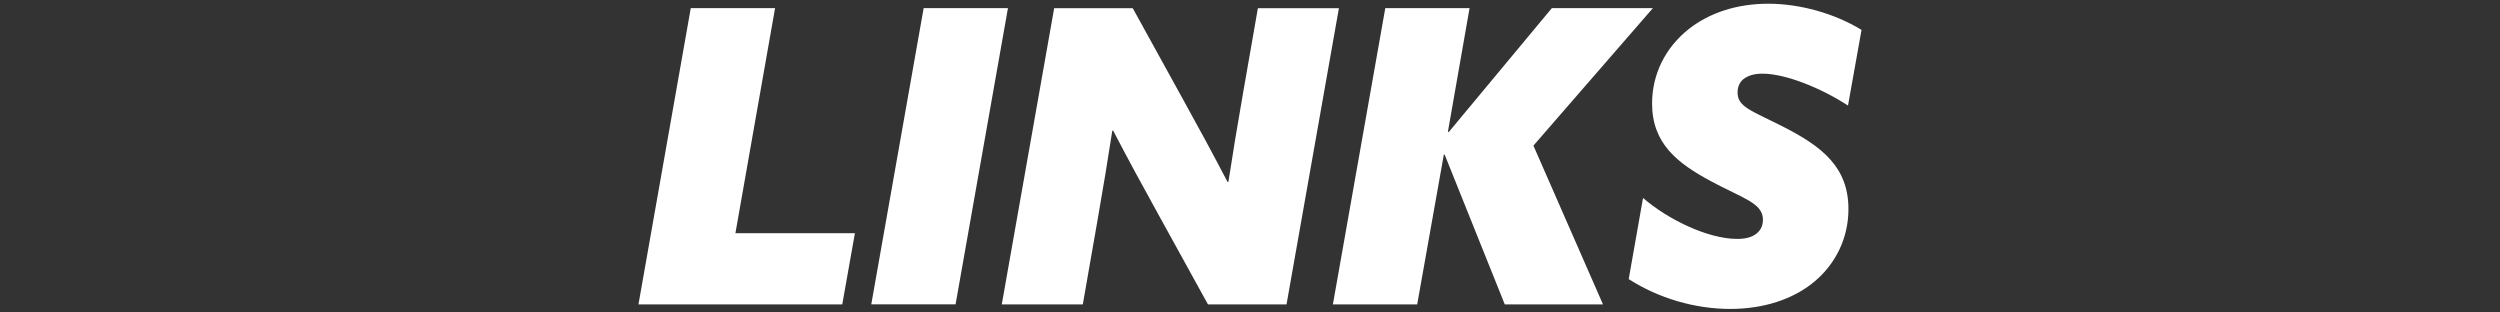
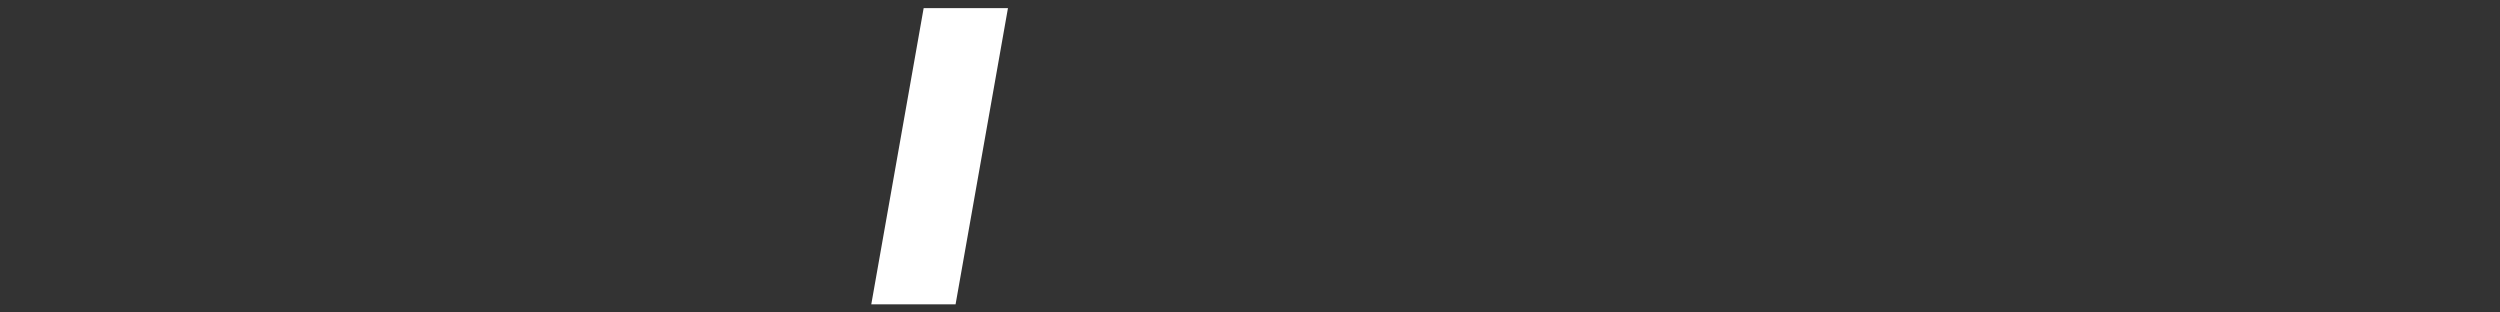
<svg xmlns="http://www.w3.org/2000/svg" viewBox="0 0 336 42">
  <rect x="0" y="0" width="336" height="42" fill="#333333" stroke="none" />
-   <path d="m0 0h336v42h-336z" fill="none" />
  <g fill="#fff">
-     <path d="m92.84 1.09h11.33l-5.33 30.25h16.06l-1.7 9.57h-27.39z" />
    <path d="m124.14 1.09h11.33l-7.04 39.81h-11.33z" />
-     <path d="m134.64 40.91 7.04-39.81h10.56l6.76 12.26c2.04 3.68 4.07 7.42 5.99 11.11l.11-.05c.55-3.57 1.26-7.92 1.98-11.99l1.98-11.33h10.89l-7.04 39.81h-10.56l-6.76-12.26c-2.04-3.68-4.07-7.42-5.99-11.11l-.11.05c-.55 3.57-1.26 7.92-1.98 11.99l-1.98 11.33z" />
-     <path d="m186.18 1.09h11.33l-2.91 16.61.11.05 13.86-16.66h13.58l-16.06 18.48 9.35 21.34h-13.2l-8.08-20.13h-.11l-3.58 20.13h-11.33l7.04-39.81z" />
-     <path d="m220.83 26.61c3.3 2.86 8.69 5.5 12.65 5.5 1.1 0 1.98-.22 2.58-.71.5-.38.88-.99.88-1.87 0-2.25-2.69-2.86-6.98-5.17-4.51-2.42-7.92-5.06-7.92-10.45 0-3.9 1.76-7.53 5-10.06 2.75-2.14 6.43-3.35 10.61-3.35s8.85 1.26 12.54 3.52l-1.82 10.17c-3.52-2.31-8.36-4.29-11.49-4.29-1.04 0-1.76.22-2.31.55-.77.49-1.04 1.21-1.04 1.98 0 1.98 1.87 2.42 6.38 4.73 5 2.58 8.52 5.33 8.52 10.94 0 3.9-1.71 7.37-4.62 9.79-2.86 2.36-6.82 3.63-11.27 3.63-4.73 0-9.62-1.43-13.64-4.01l1.92-10.89z" />
  </g>
</svg>